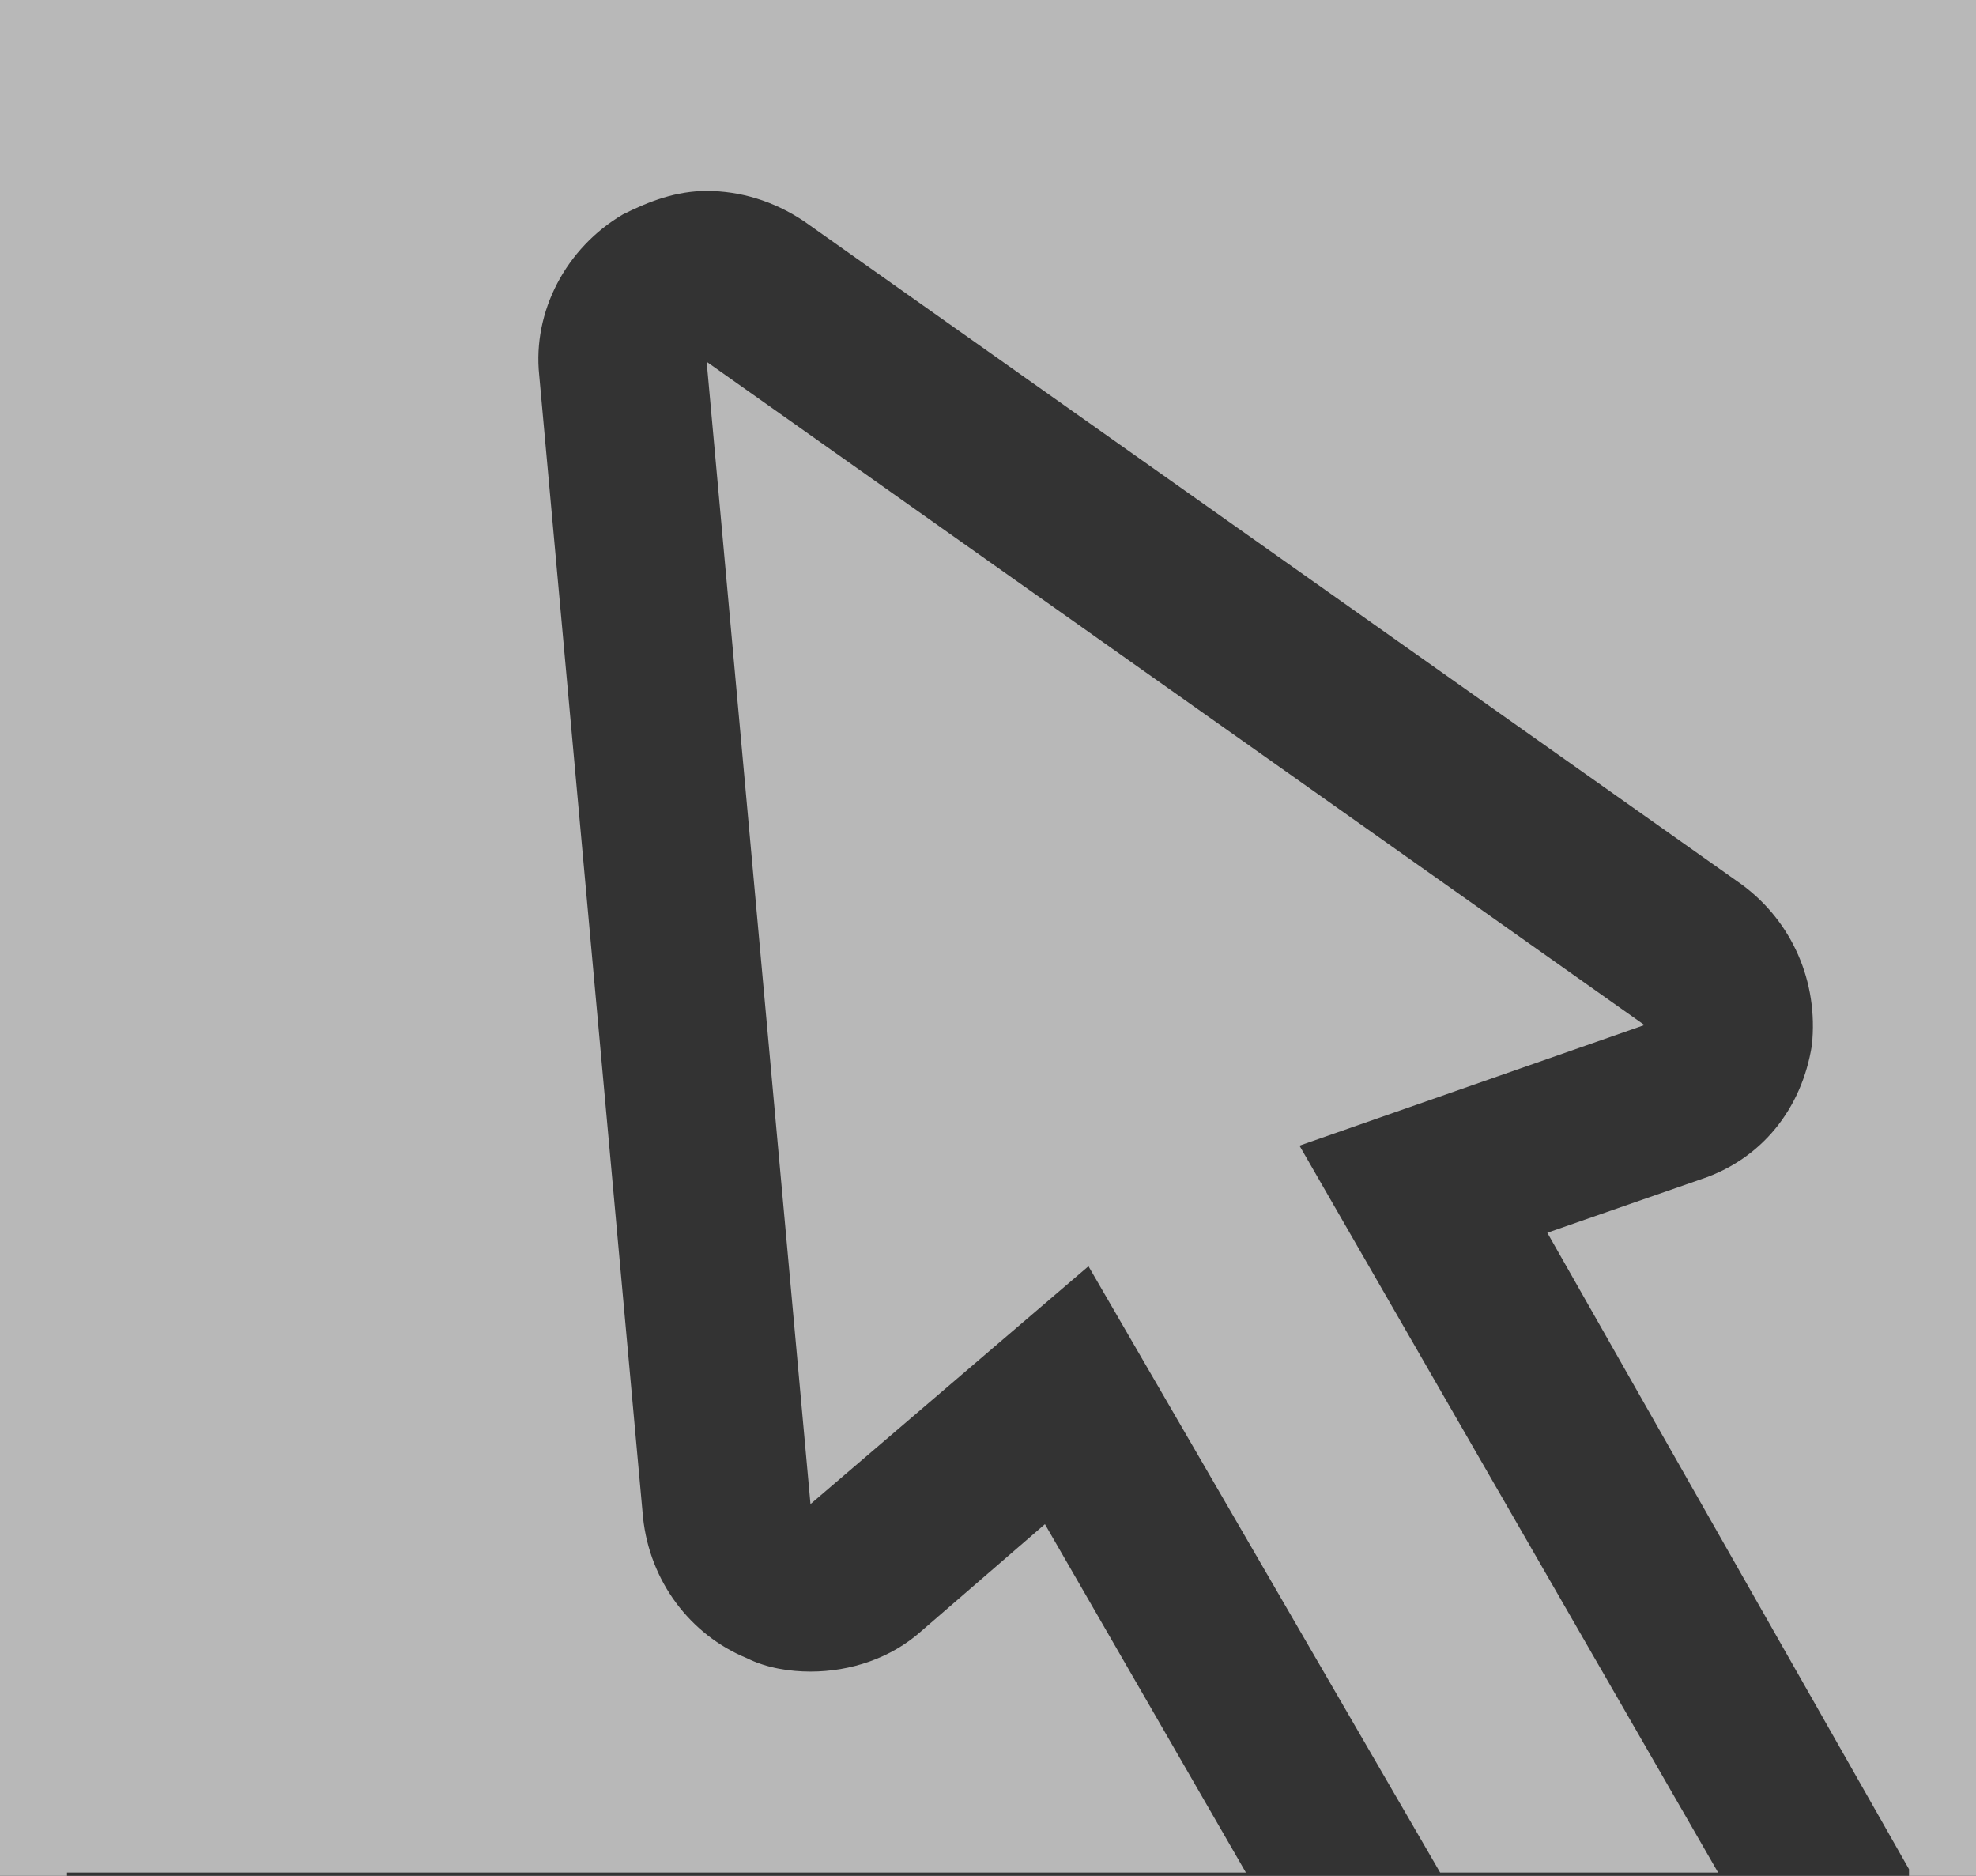
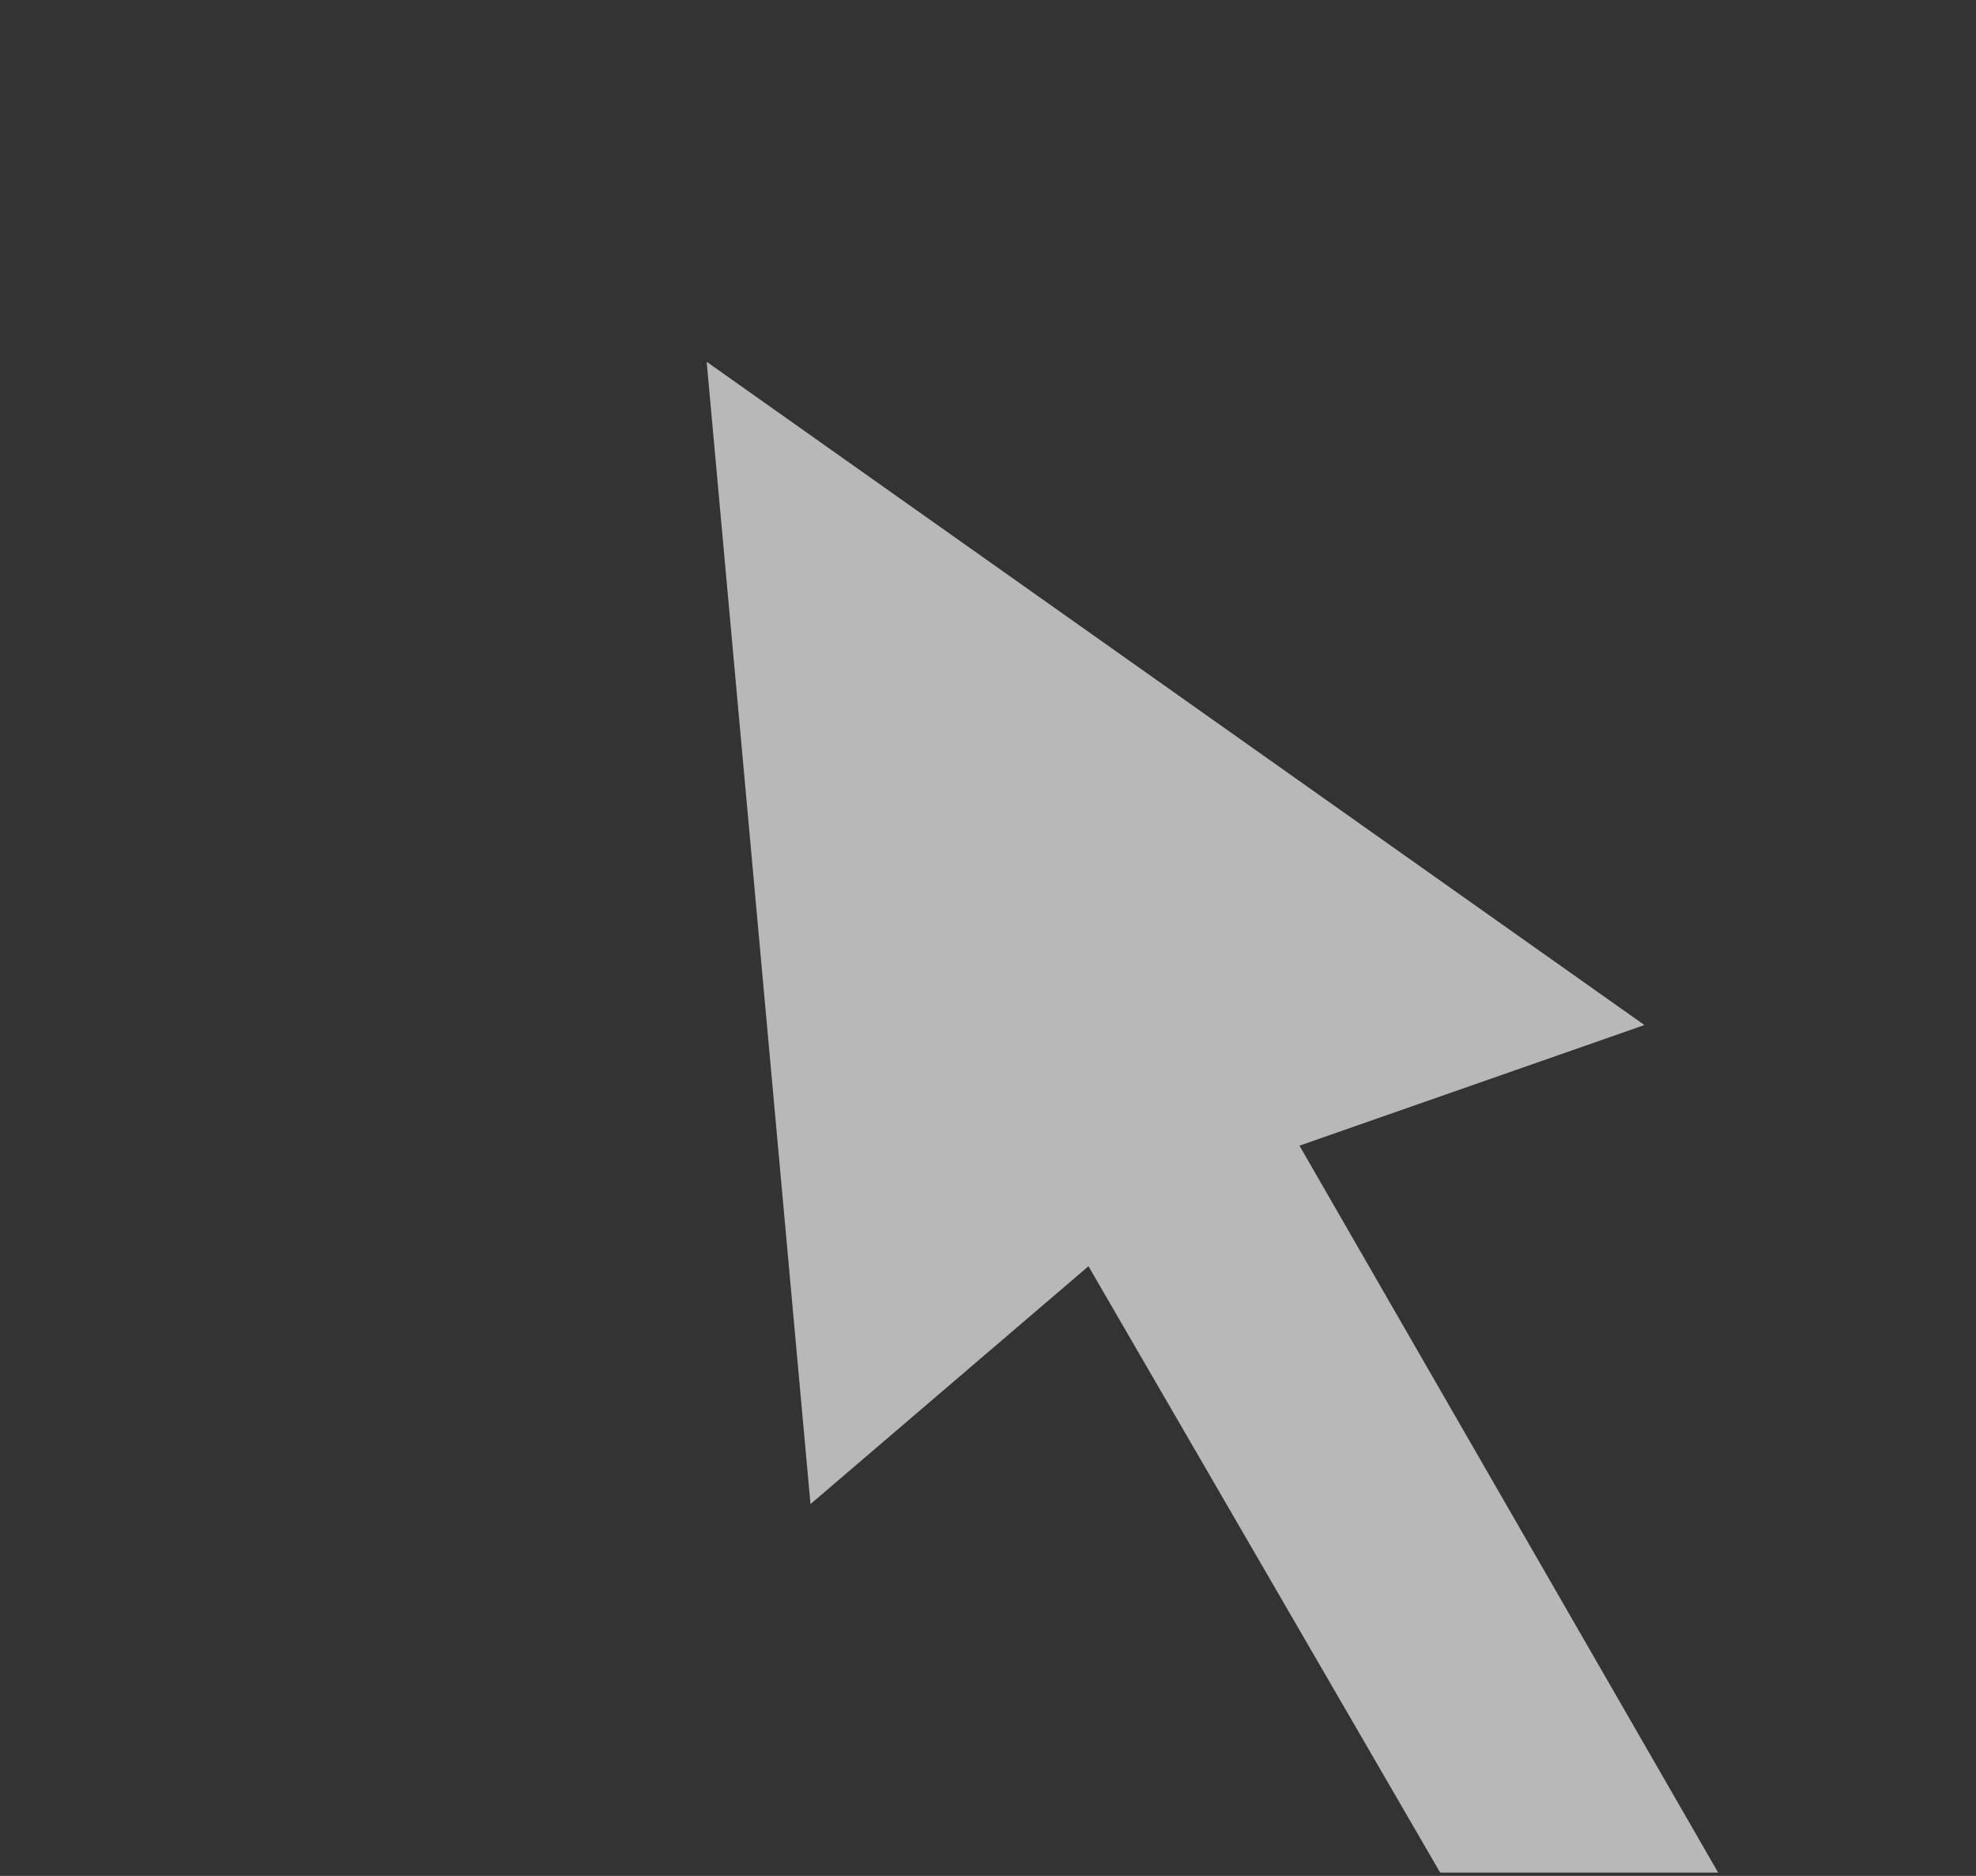
<svg xmlns="http://www.w3.org/2000/svg" version="1.0" id="Livello_1" x="0px" y="0px" viewBox="0 0 59 56" style="enable-background:new 0 0 59 56;" xml:space="preserve">
  <rect x="0" y="0" width="59" height="56" fill="#333333" stroke="none" />
  <style type="text/css">
	.st0{opacity:0.65;}
	.st1{fill:#FFFFFF;}
</style>
  <g class="st0">
    <polygon class="st1" points="49.1,30.6 21.1,10.8 24.2,44.9 32.5,37.8 43,55.9 51.3,55.9 38.8,34.2  " />
-     <path class="st1" d="M57,0H2H0v56h2v-0.1h35.2l-6-10.4l-3.7,3.2c-0.9,0.8-2.1,1.2-3.3,1.2c-0.6,0-1.3-0.1-1.9-0.4   c-1.7-0.7-2.9-2.3-3.1-4.2l-3.1-34.1c-0.2-1.9,0.8-3.8,2.5-4.8c0.8-0.4,1.6-0.7,2.5-0.7c1,0,2,0.3,2.9,0.9l28,19.8   c1.5,1.1,2.3,2.9,2.1,4.8c-0.3,1.9-1.5,3.4-3.3,4l-4.6,1.6L57,55.8V56h2V0H57z" />
  </g>
</svg>